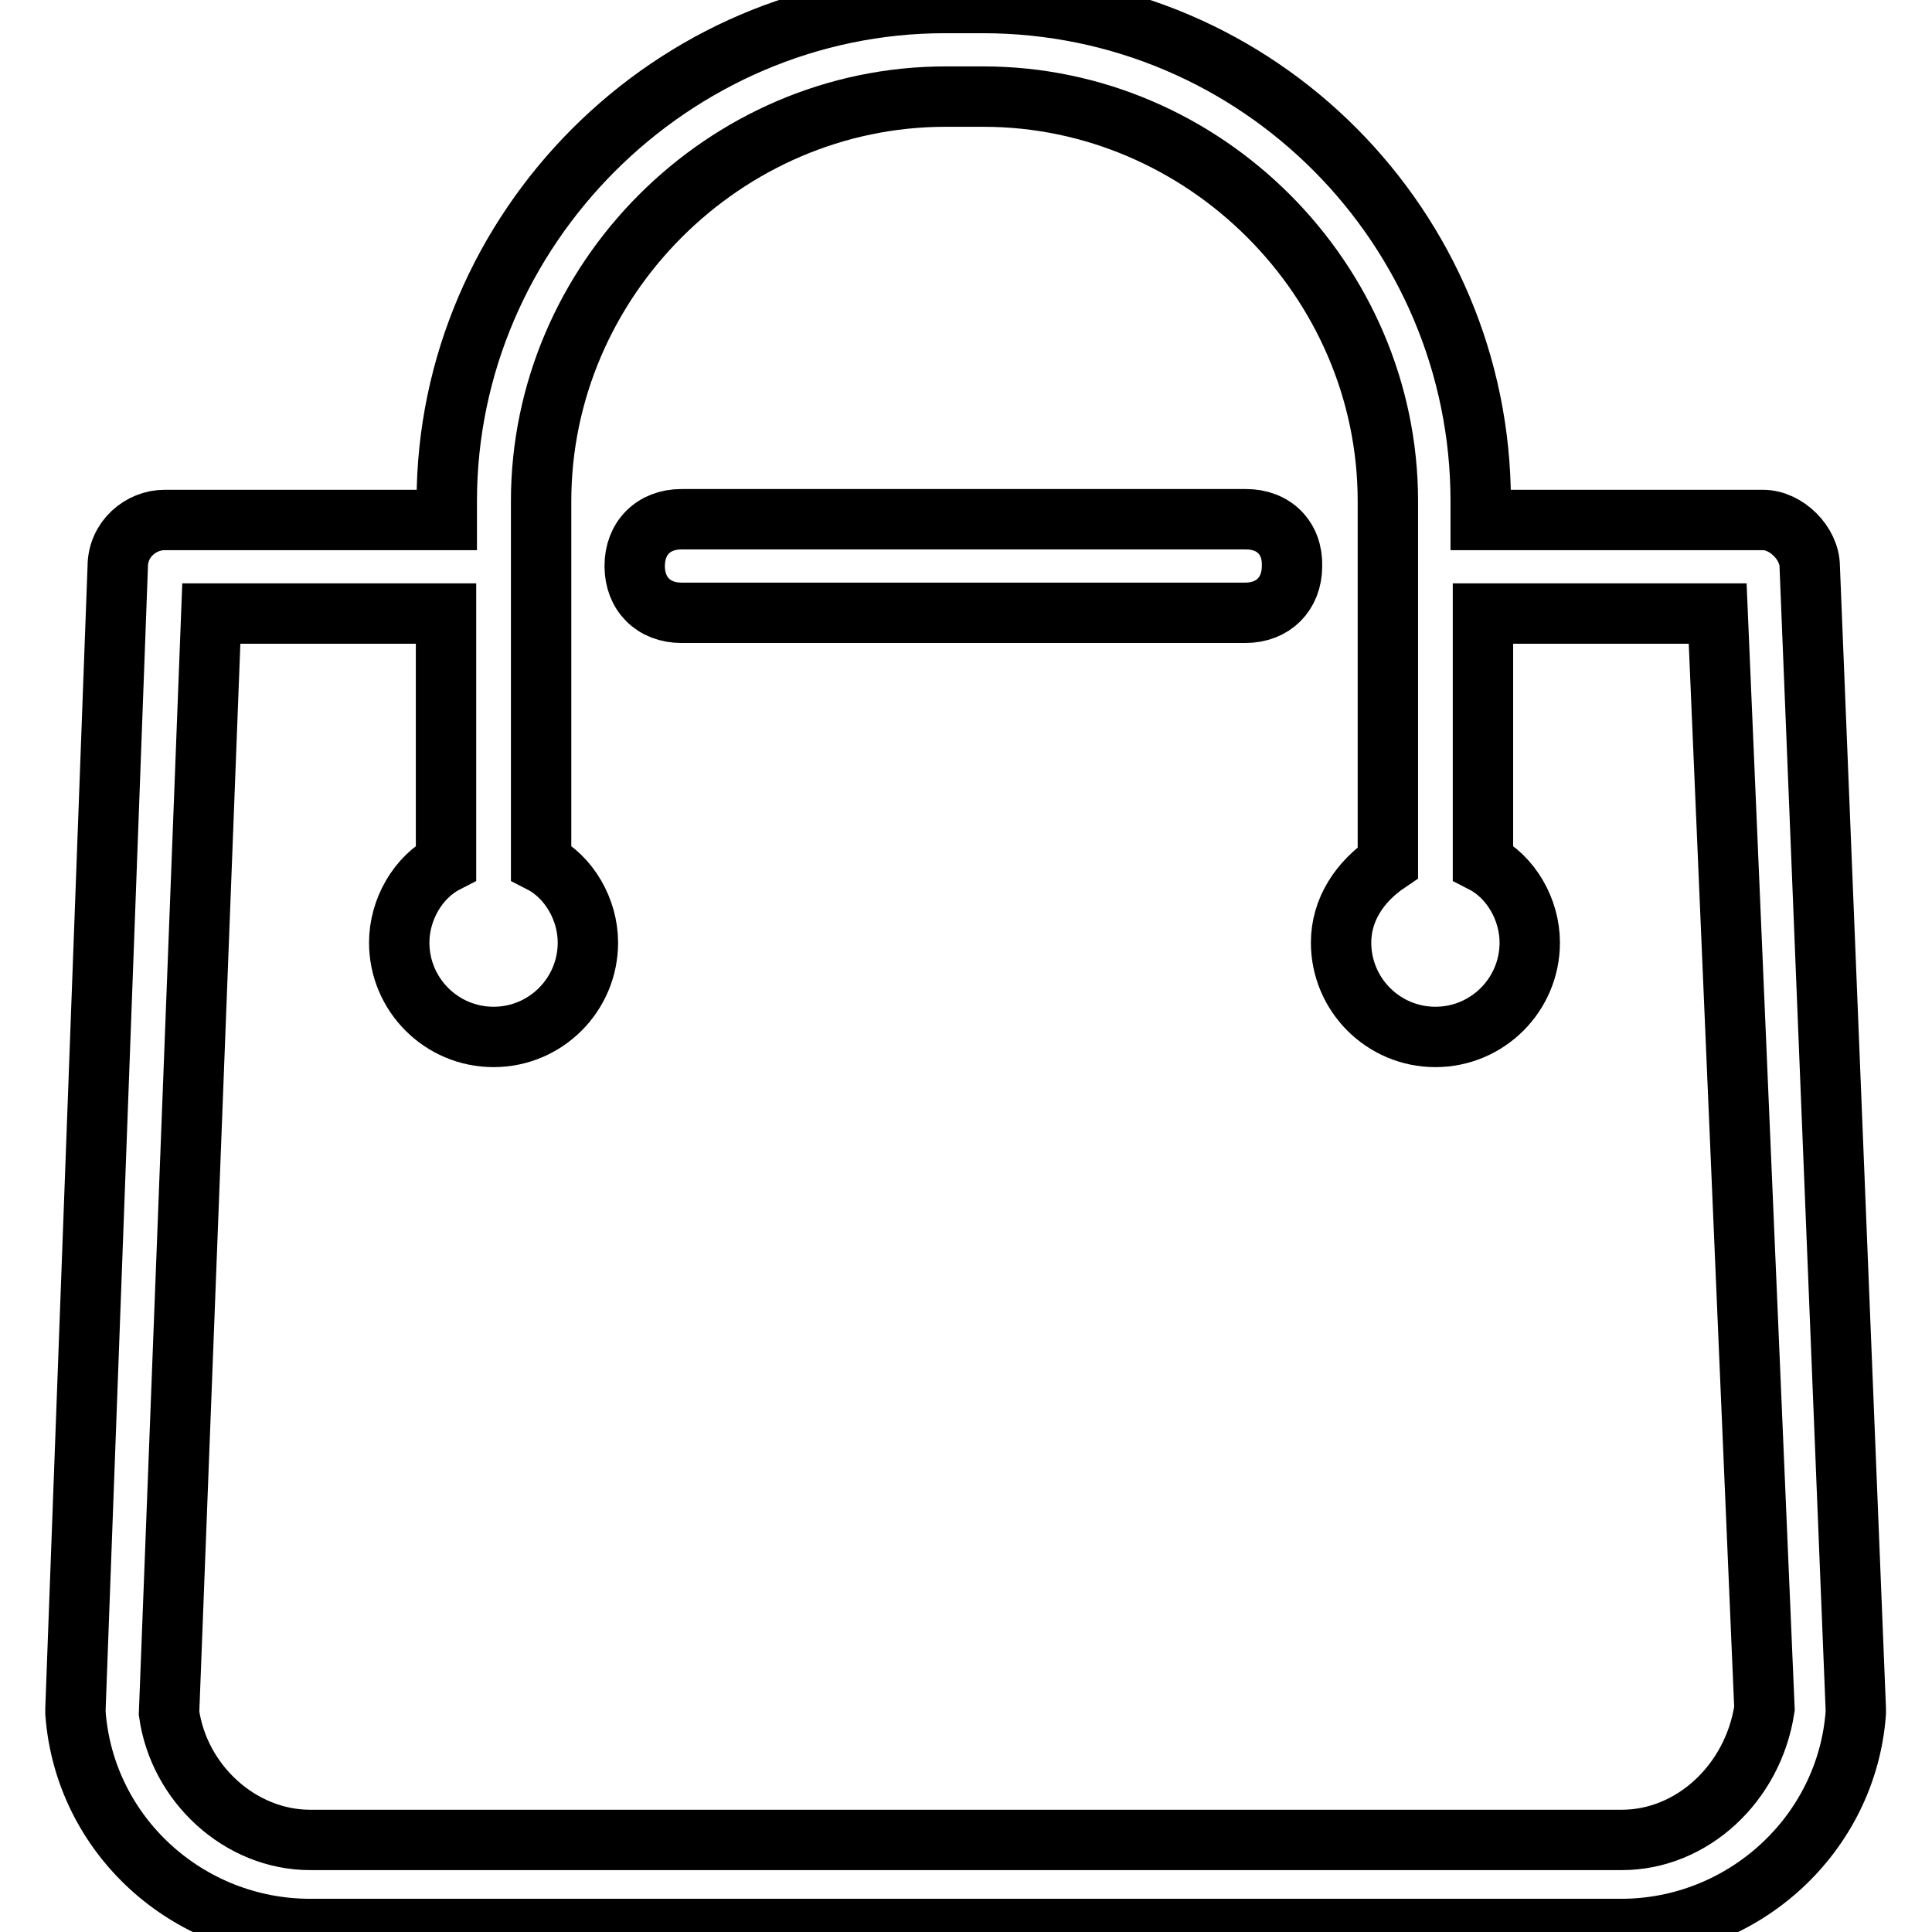
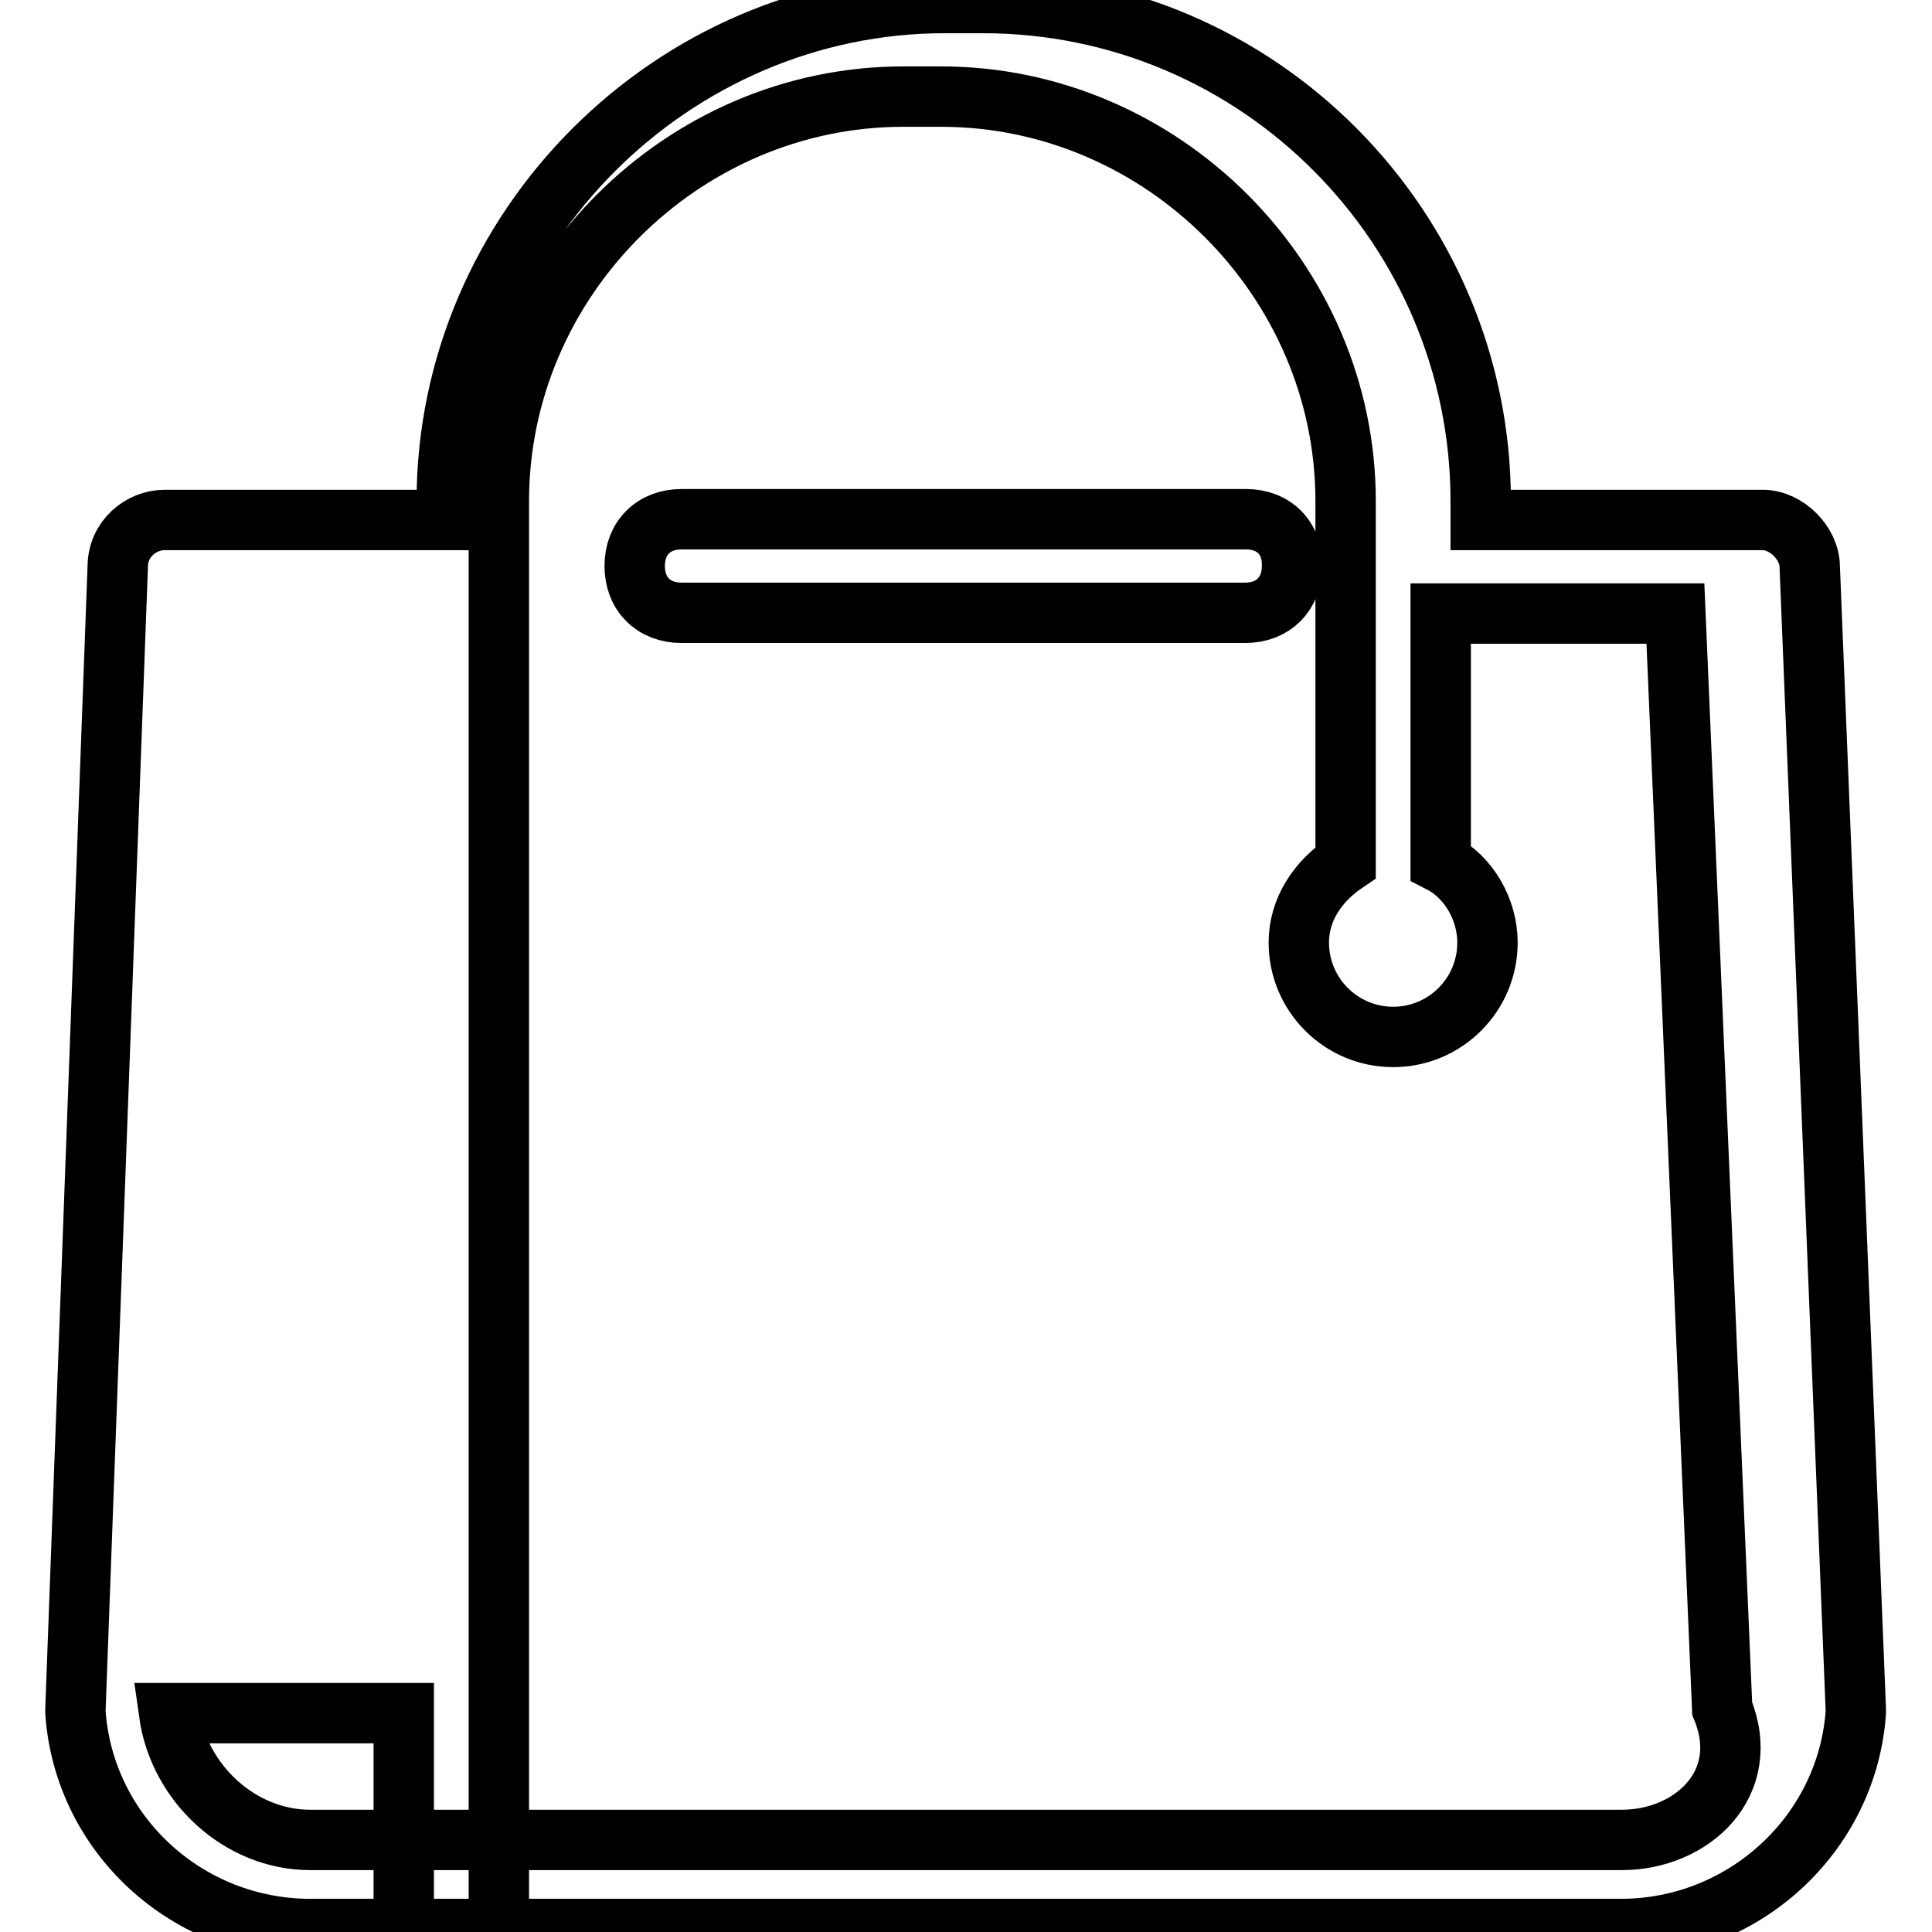
<svg xmlns="http://www.w3.org/2000/svg" version="1.1" x="0px" y="0px" viewBox="0 0 256 256" enable-background="new 0 0 256 256" xml:space="preserve">
  <g>
-     <path stroke-width="8" fill-opacity="0" stroke="#000000" d="M239.8,75.1c0-3.1-3.1-6.2-6.2-6.2h-37.4v-2.5c0-36.1-29.3-66-66-66h-5c-36.1,0-66,29.9-66,66v2.5H21.8 c-3.1,0-6.2,2.5-6.2,6.2L10,226.4v0.6c1.2,16.2,14.9,28.6,31.1,28.6h173.7c16.2,0,29.9-12.5,31.1-28.6v-0.6L239.8,75.1z  M214.9,243.8H41.1c-9.3,0-17.4-7.5-18.7-16.8l5.6-145.7h31.1v33c-3.7,1.9-6.2,6.2-6.2,10.6c0,6.9,5.6,12.5,12.5,12.5 s12.5-5.6,12.5-12.5c0-4.4-2.5-8.7-6.2-10.6V66.4c0-29.3,24.3-53.6,53.6-53.6h5c29.3,0,53.6,24.3,53.6,53.6v47.9 c-3.7,2.5-6.2,6.2-6.2,10.6c0,6.9,5.6,12.5,12.5,12.5s12.5-5.6,12.5-12.5c0-4.4-2.5-8.7-6.2-10.6v-33h31.1l6.2,145.1 C232.3,236.3,224.2,243.8,214.9,243.8L214.9,243.8z M165.1,68.8H90.3c-3.7,0-6.2,2.5-6.2,6.2c0,3.7,2.5,6.2,6.2,6.2h74.7 c3.7,0,6.2-2.5,6.2-6.2C171.3,71.3,168.8,68.8,165.1,68.8z" />
+     <path stroke-width="8" fill-opacity="0" stroke="#000000" d="M239.8,75.1c0-3.1-3.1-6.2-6.2-6.2h-37.4v-2.5c0-36.1-29.3-66-66-66h-5c-36.1,0-66,29.9-66,66v2.5H21.8 c-3.1,0-6.2,2.5-6.2,6.2L10,226.4v0.6c1.2,16.2,14.9,28.6,31.1,28.6h173.7c16.2,0,29.9-12.5,31.1-28.6v-0.6L239.8,75.1z  M214.9,243.8H41.1c-9.3,0-17.4-7.5-18.7-16.8h31.1v33c-3.7,1.9-6.2,6.2-6.2,10.6c0,6.9,5.6,12.5,12.5,12.5 s12.5-5.6,12.5-12.5c0-4.4-2.5-8.7-6.2-10.6V66.4c0-29.3,24.3-53.6,53.6-53.6h5c29.3,0,53.6,24.3,53.6,53.6v47.9 c-3.7,2.5-6.2,6.2-6.2,10.6c0,6.9,5.6,12.5,12.5,12.5s12.5-5.6,12.5-12.5c0-4.4-2.5-8.7-6.2-10.6v-33h31.1l6.2,145.1 C232.3,236.3,224.2,243.8,214.9,243.8L214.9,243.8z M165.1,68.8H90.3c-3.7,0-6.2,2.5-6.2,6.2c0,3.7,2.5,6.2,6.2,6.2h74.7 c3.7,0,6.2-2.5,6.2-6.2C171.3,71.3,168.8,68.8,165.1,68.8z" />
  </g>
</svg>